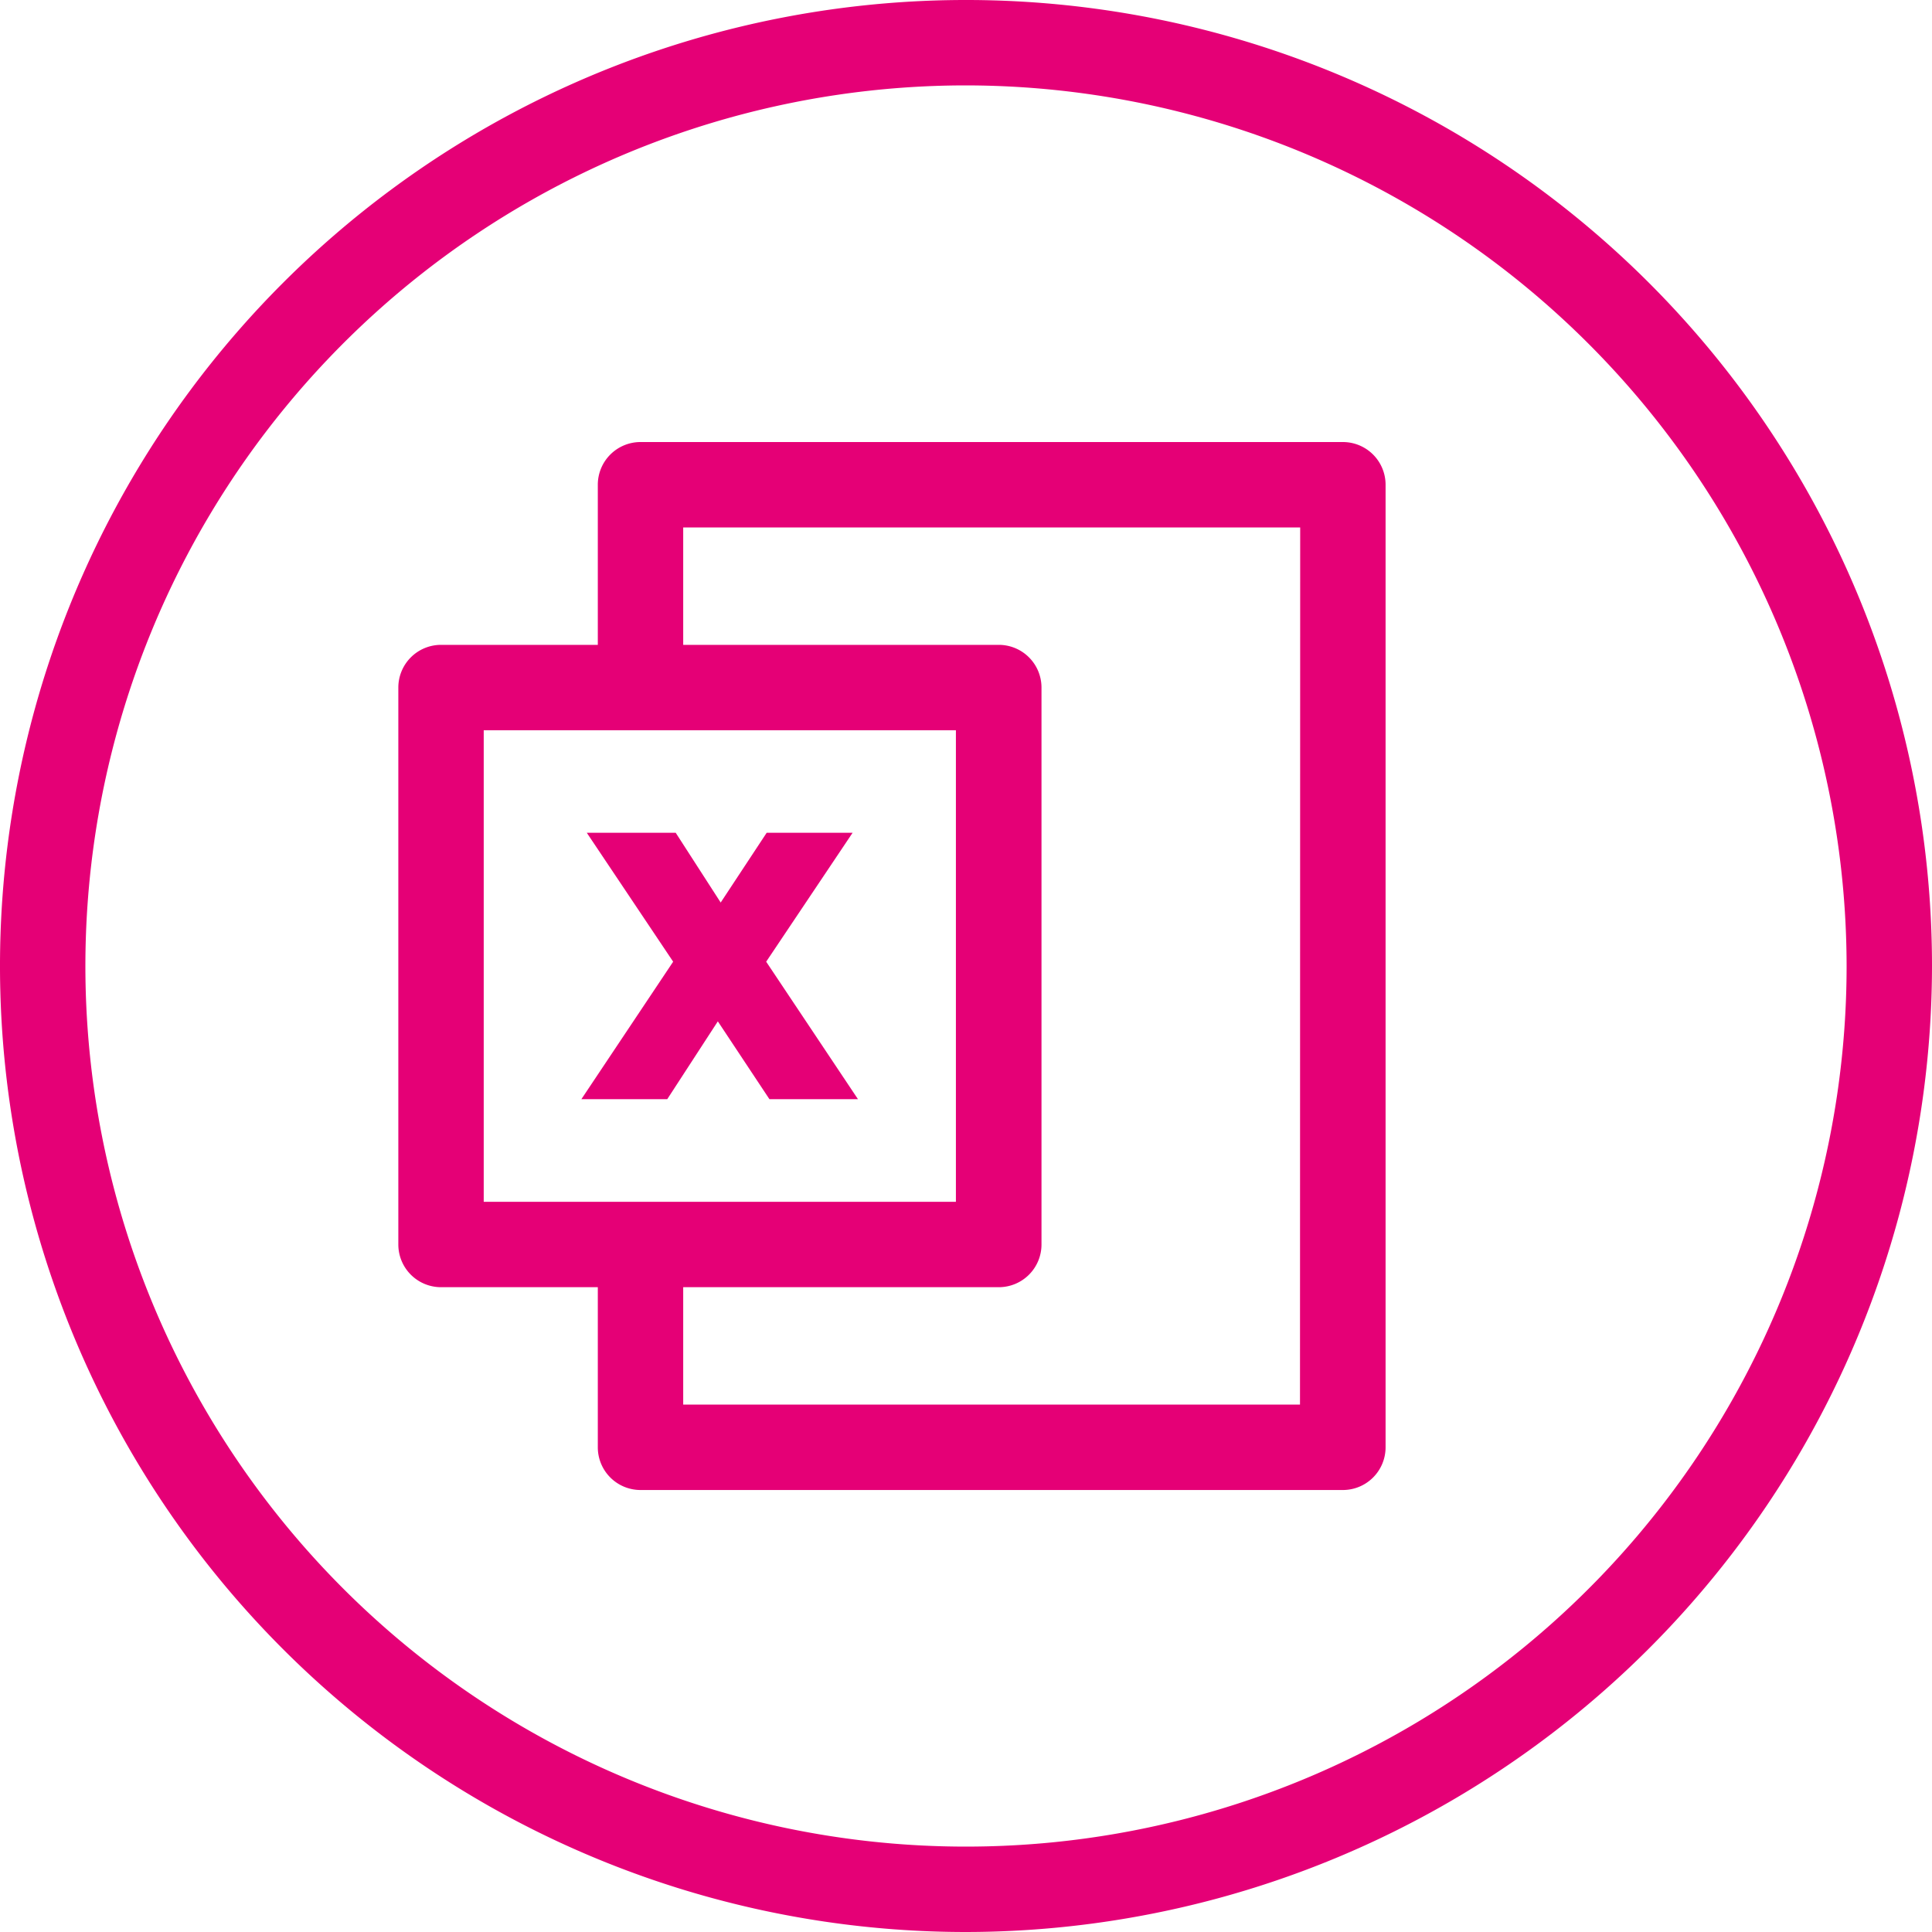
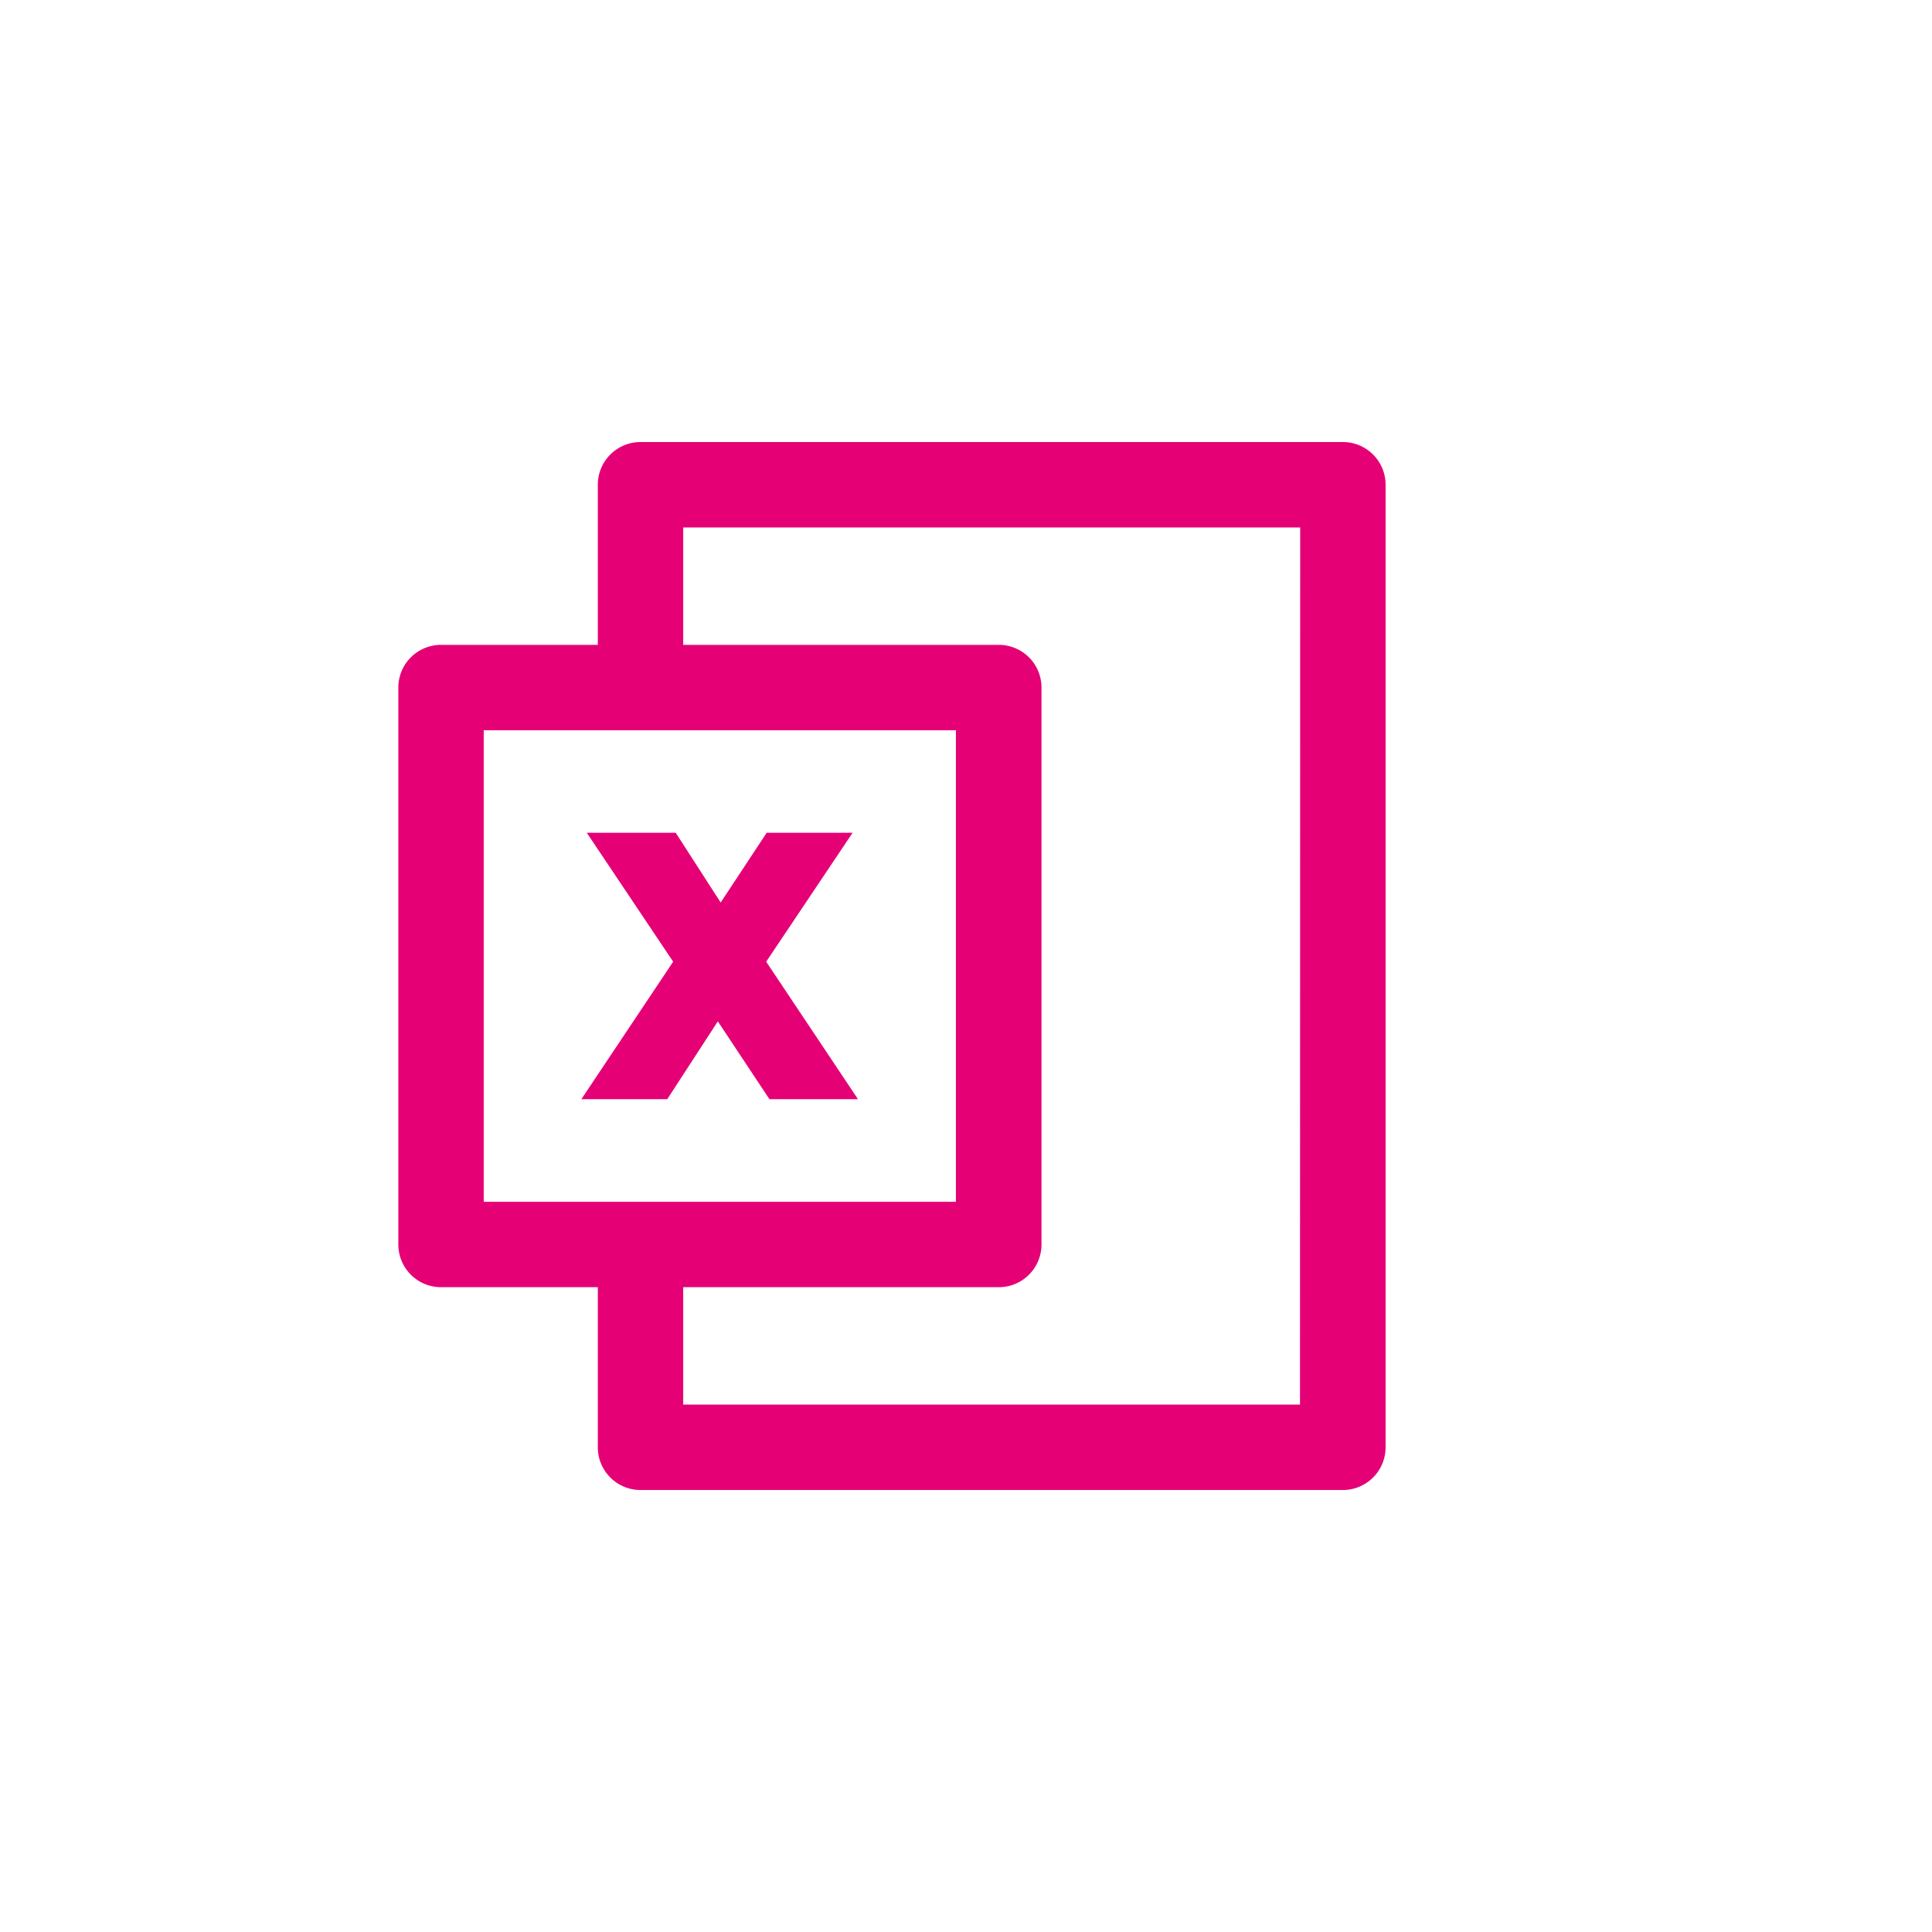
<svg xmlns="http://www.w3.org/2000/svg" id="Gruppe_3985" data-name="Gruppe 3985" width="40" height="40" viewBox="0 0 40 40">
  <defs>
    <clipPath id="clip-path">
      <rect id="Rechteck_325" data-name="Rechteck 325" width="40" height="40" fill="#e50076" />
    </clipPath>
  </defs>
  <g id="Gruppe_3985-2" data-name="Gruppe 3985" transform="translate(0 0)" clip-path="url(#clip-path)">
-     <path id="Pfad_821" data-name="Pfad 821" d="M20,40A20,20,0,1,1,40,20,20.023,20.023,0,0,1,20,40M20,1.768A18.232,18.232,0,1,0,38.232,20,18.253,18.253,0,0,0,20,1.768" transform="translate(0 0)" fill="#e50076" />
    <path id="Pfad_822" data-name="Pfad 822" d="M36.812,19.15H22.27a.884.884,0,0,0-.884.884v3.315H18.14a.884.884,0,0,0-.884.884V35.764a.884.884,0,0,0,.884.884h3.246v3.315a.884.884,0,0,0,.884.884H36.812a.884.884,0,0,0,.884-.884V20.034a.884.884,0,0,0-.884-.884M19.024,25.117H28.8V34.88H19.024Zm16.9,13.962H23.154V36.648h6.534a.884.884,0,0,0,.884-.884V24.233a.884.884,0,0,0-.884-.884H23.154V20.918H35.928Z" transform="translate(-9.009 -9.998)" fill="#e50076" />
    <path id="Pfad_823" data-name="Pfad 823" d="M29.081,41.594l-1.068-1.611-1.047,1.611H25.188l1.9-2.846L25.3,36.079h1.841l.931,1.444.952-1.444h1.779l-1.789,2.669,1.9,2.846Z" transform="translate(-13.151 -18.837)" fill="#e50076" />
  </g>
</svg>